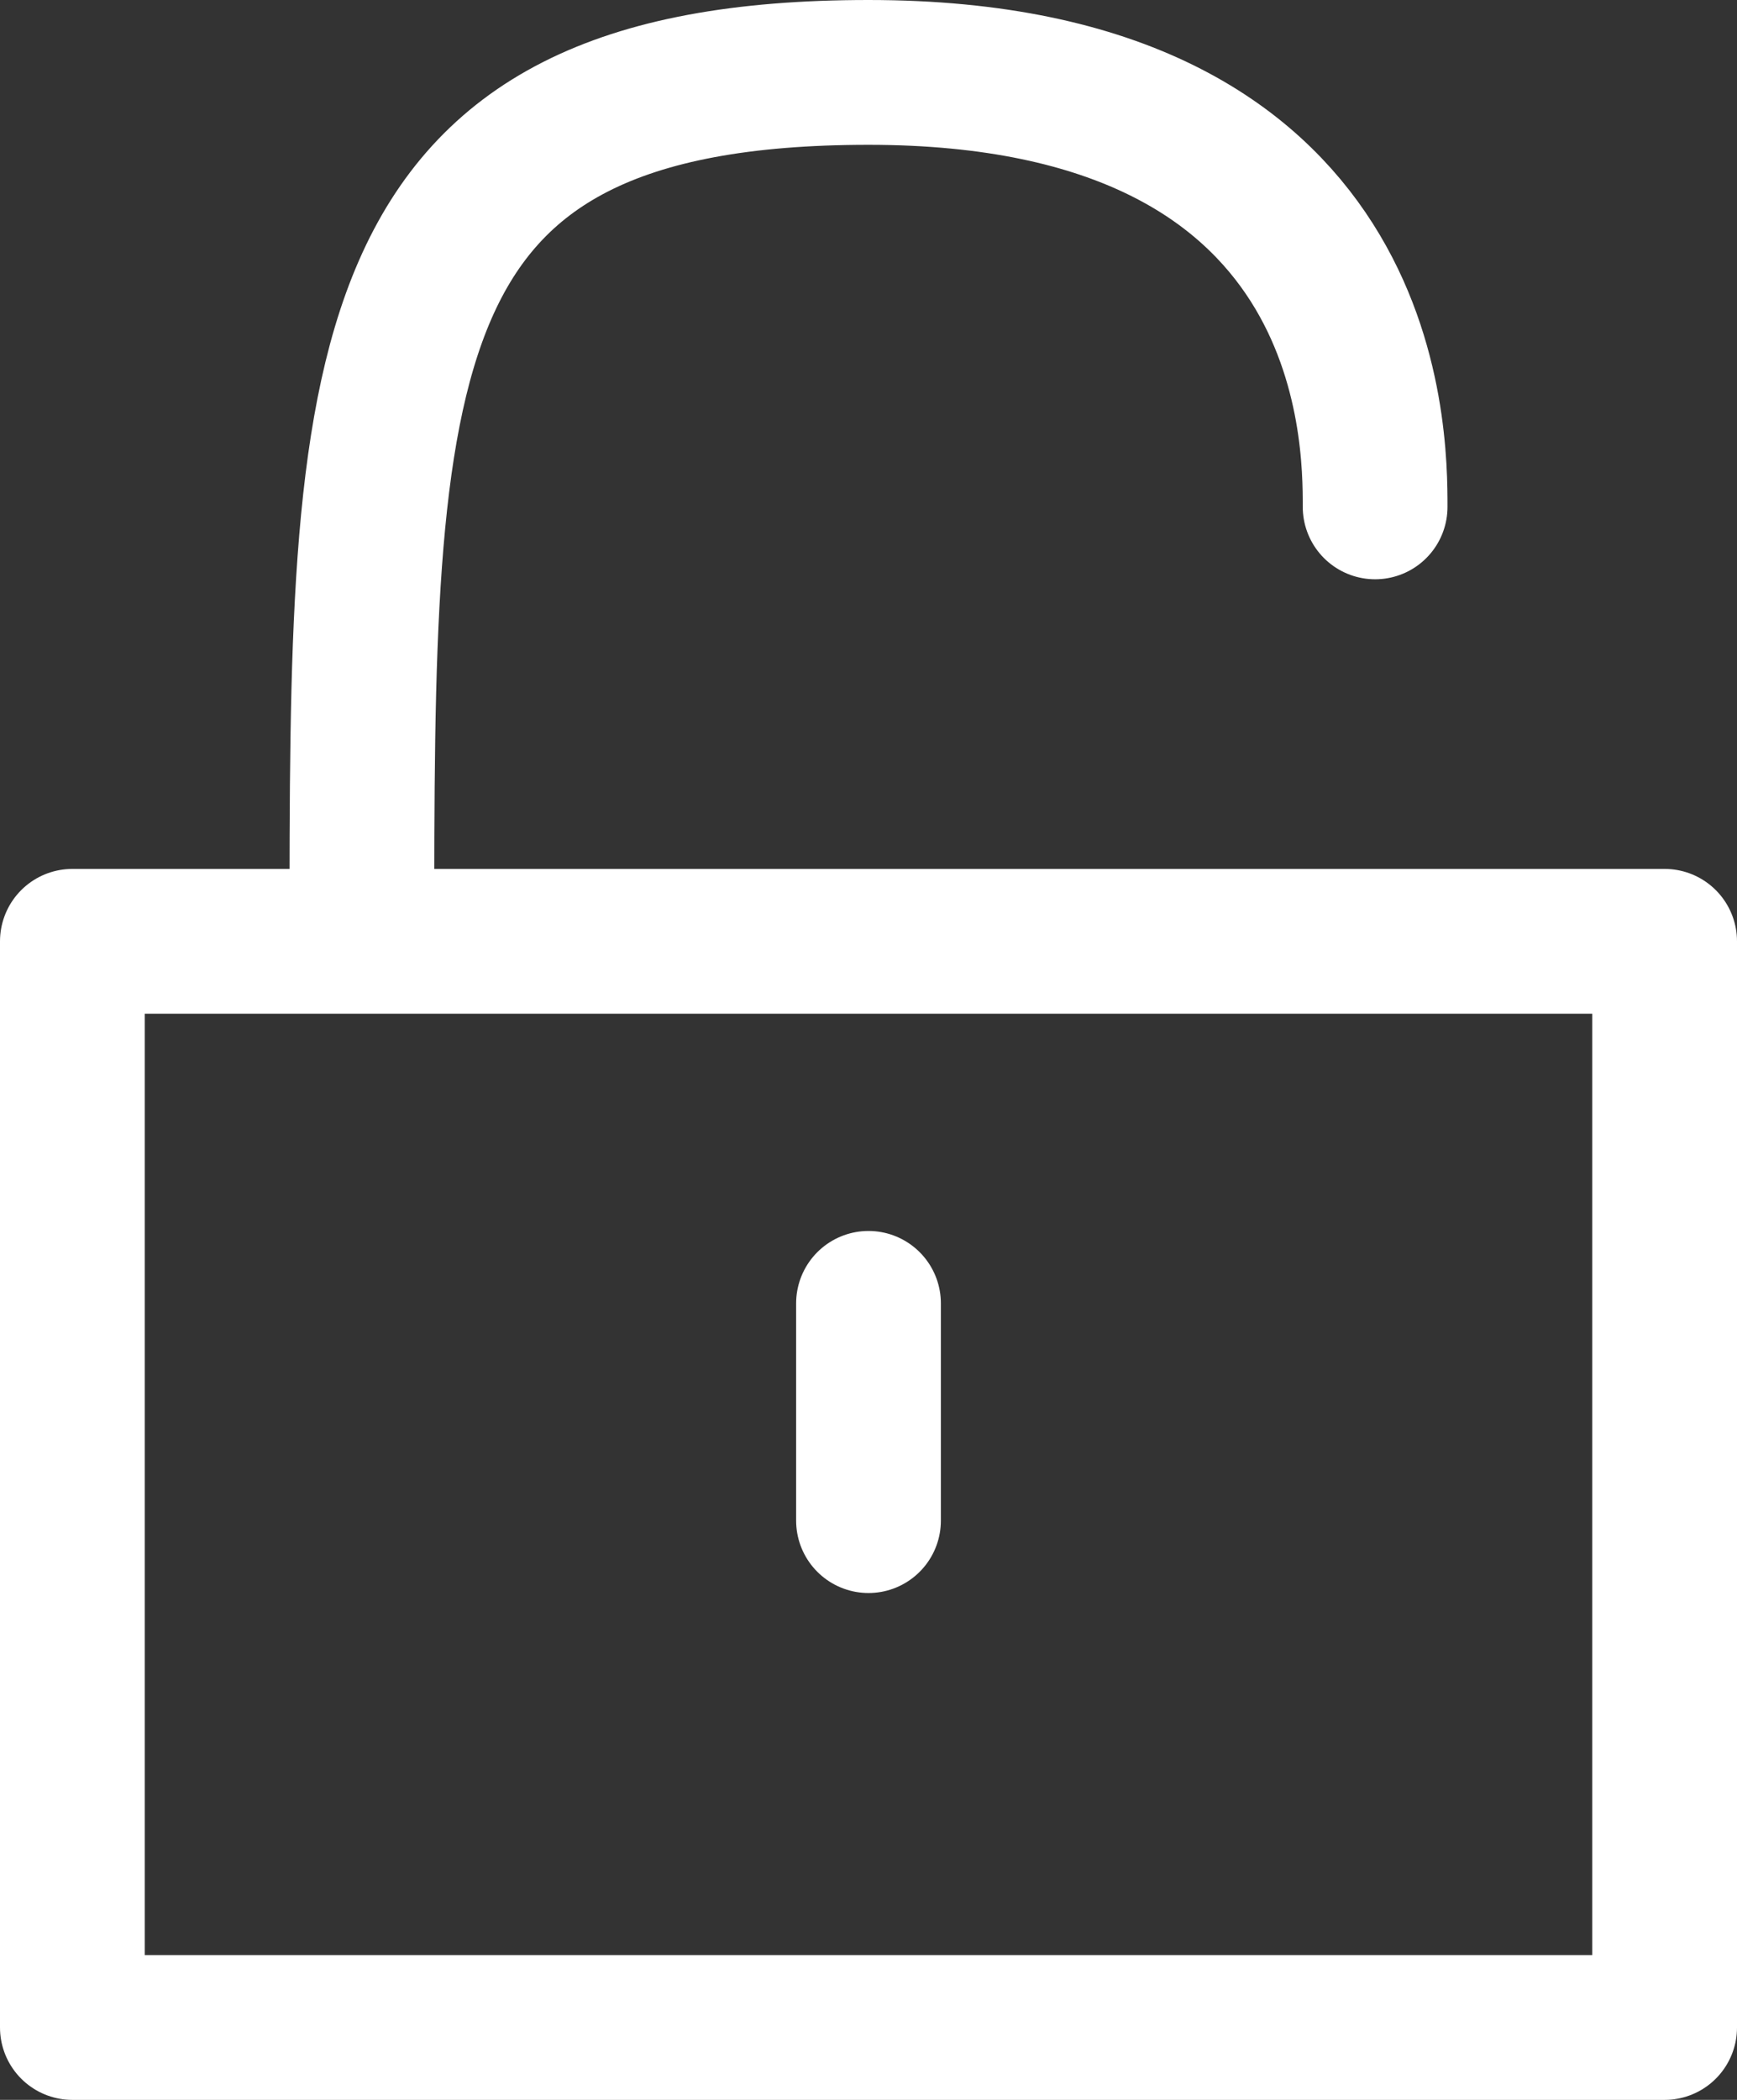
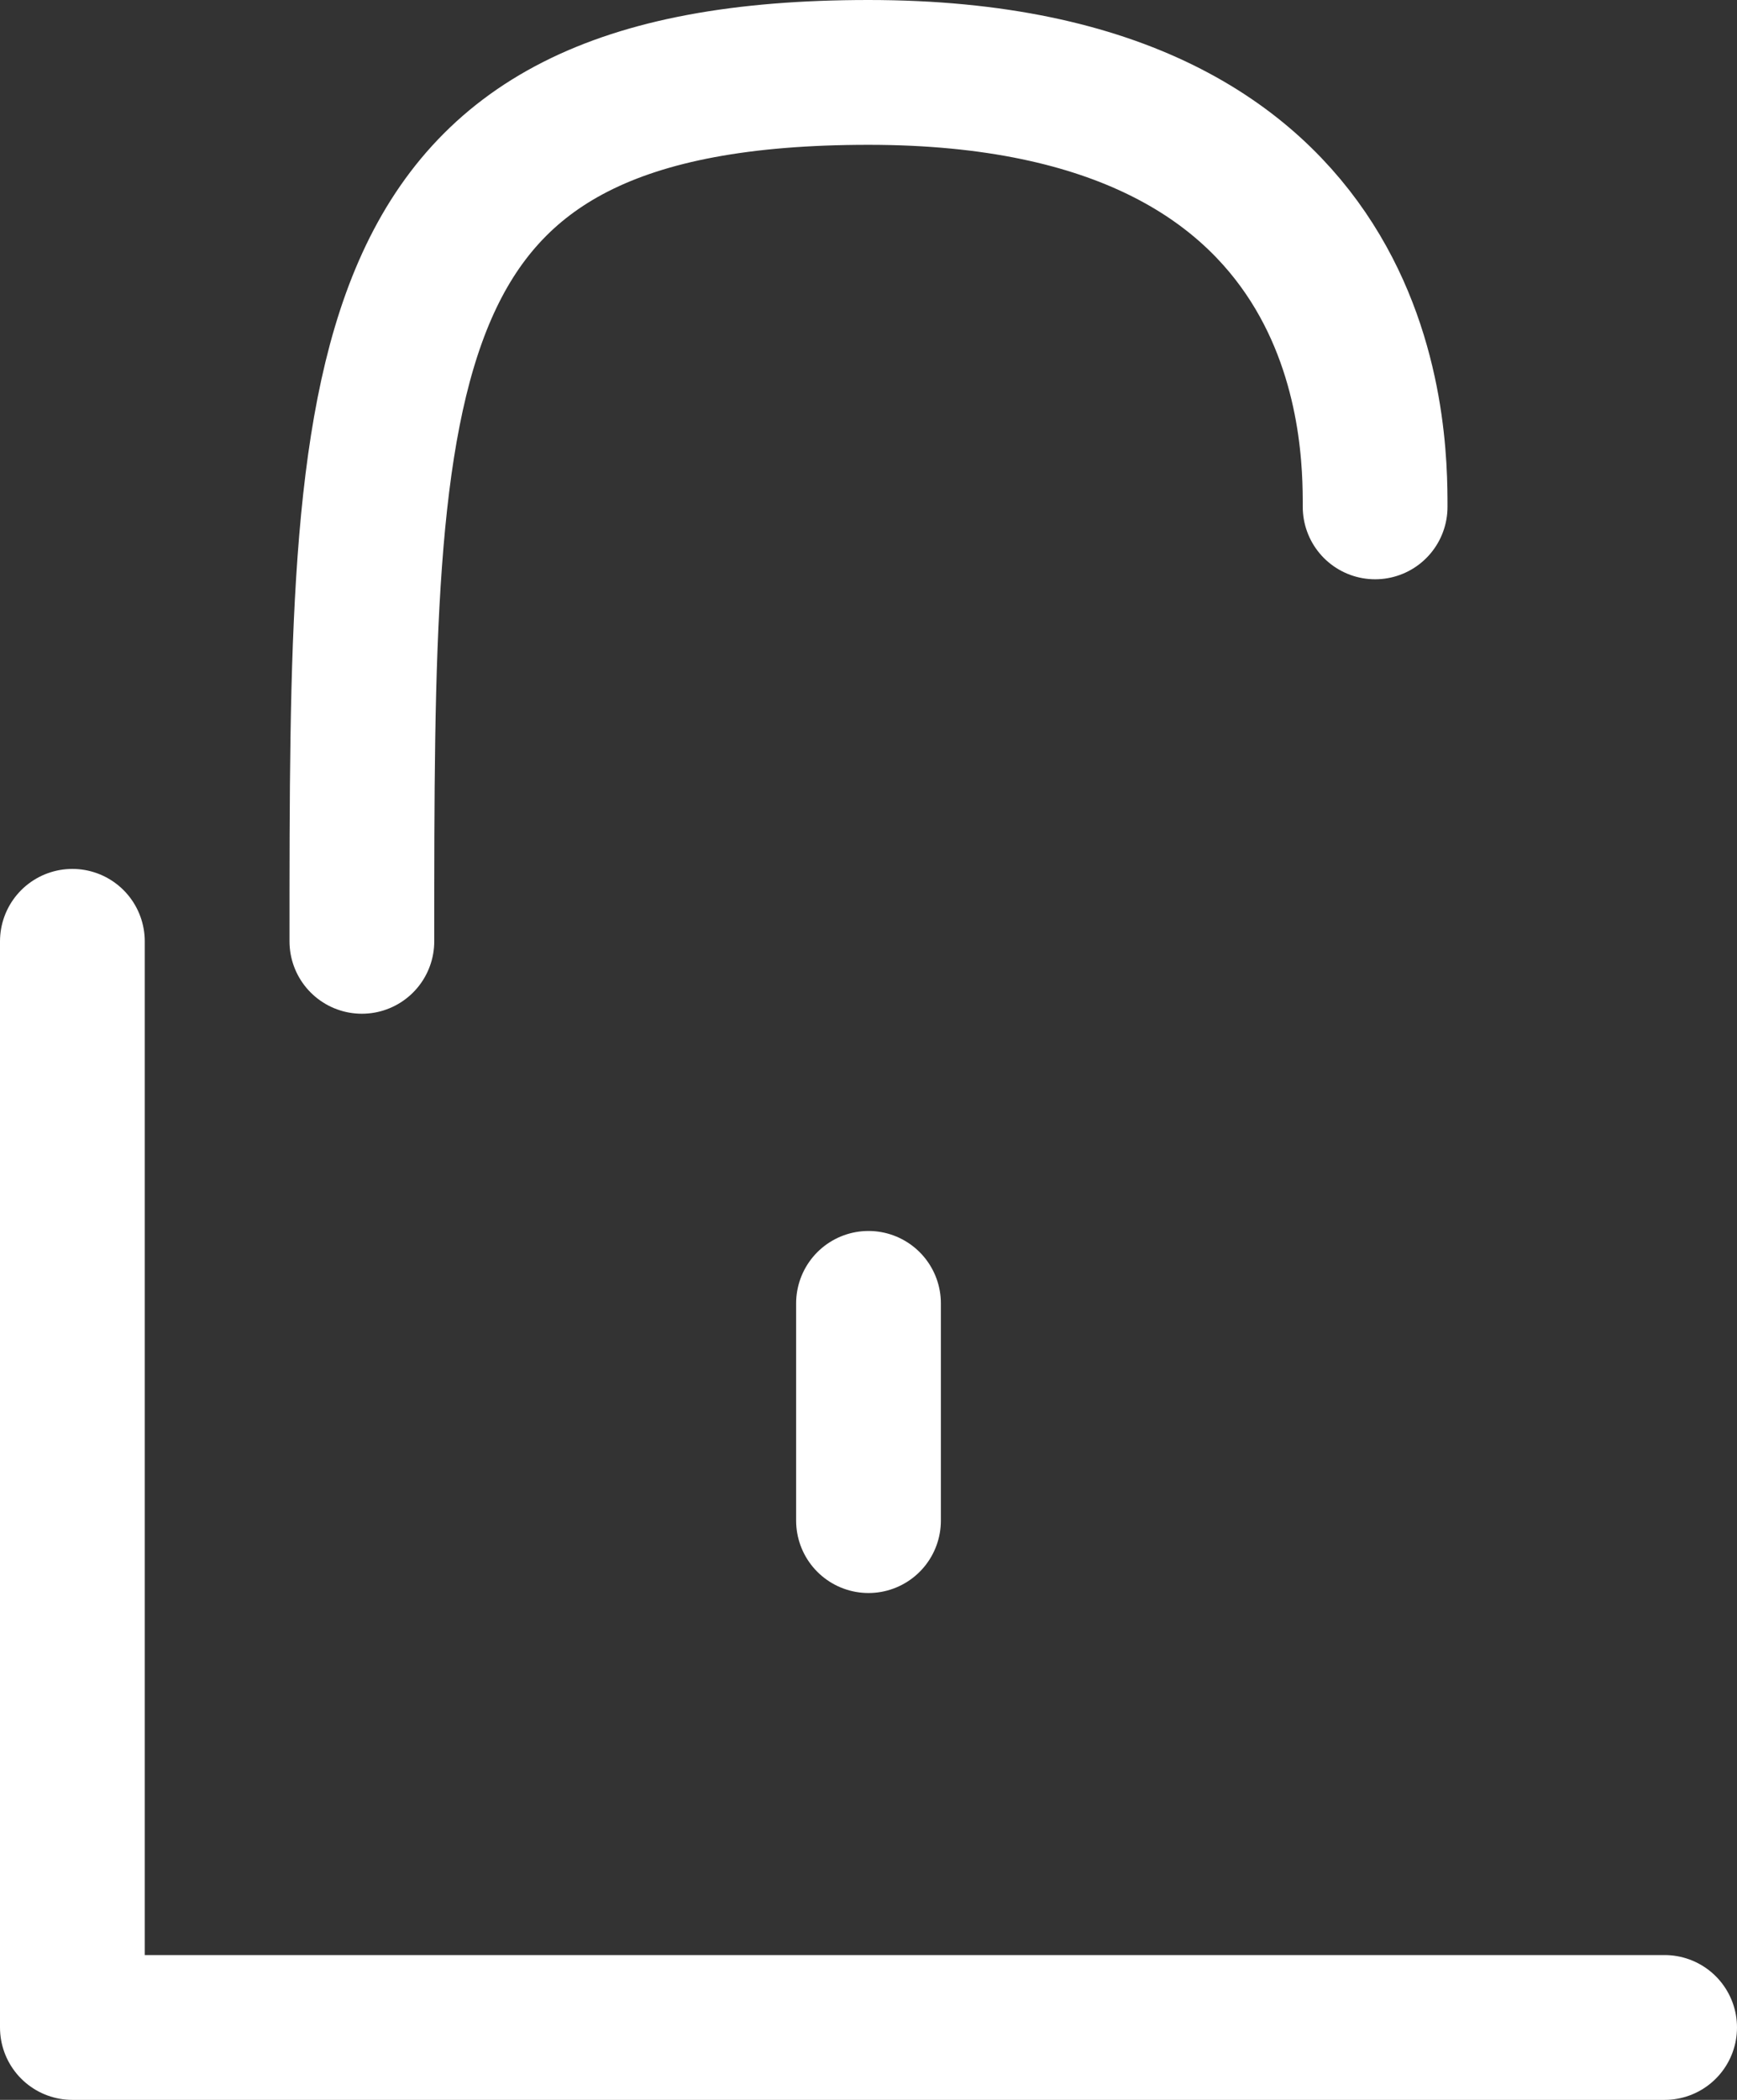
<svg xmlns="http://www.w3.org/2000/svg" width="24" height="29" viewBox="0 0 24 29" fill="none">
  <rect x="0" y="0" width="24" height="29" fill="#333333" stroke="none" />
-   <path d="M5 13C5 5 5 1 12 1C19 1 19 6 19 7M12 18V21M1 13V28H23V13H1Z" stroke="white" stroke-width="2" stroke-linecap="round" stroke-linejoin="round" />
+   <path d="M5 13C5 5 5 1 12 1C19 1 19 6 19 7M12 18V21M1 13V28H23H1Z" stroke="white" stroke-width="2" stroke-linecap="round" stroke-linejoin="round" />
</svg>